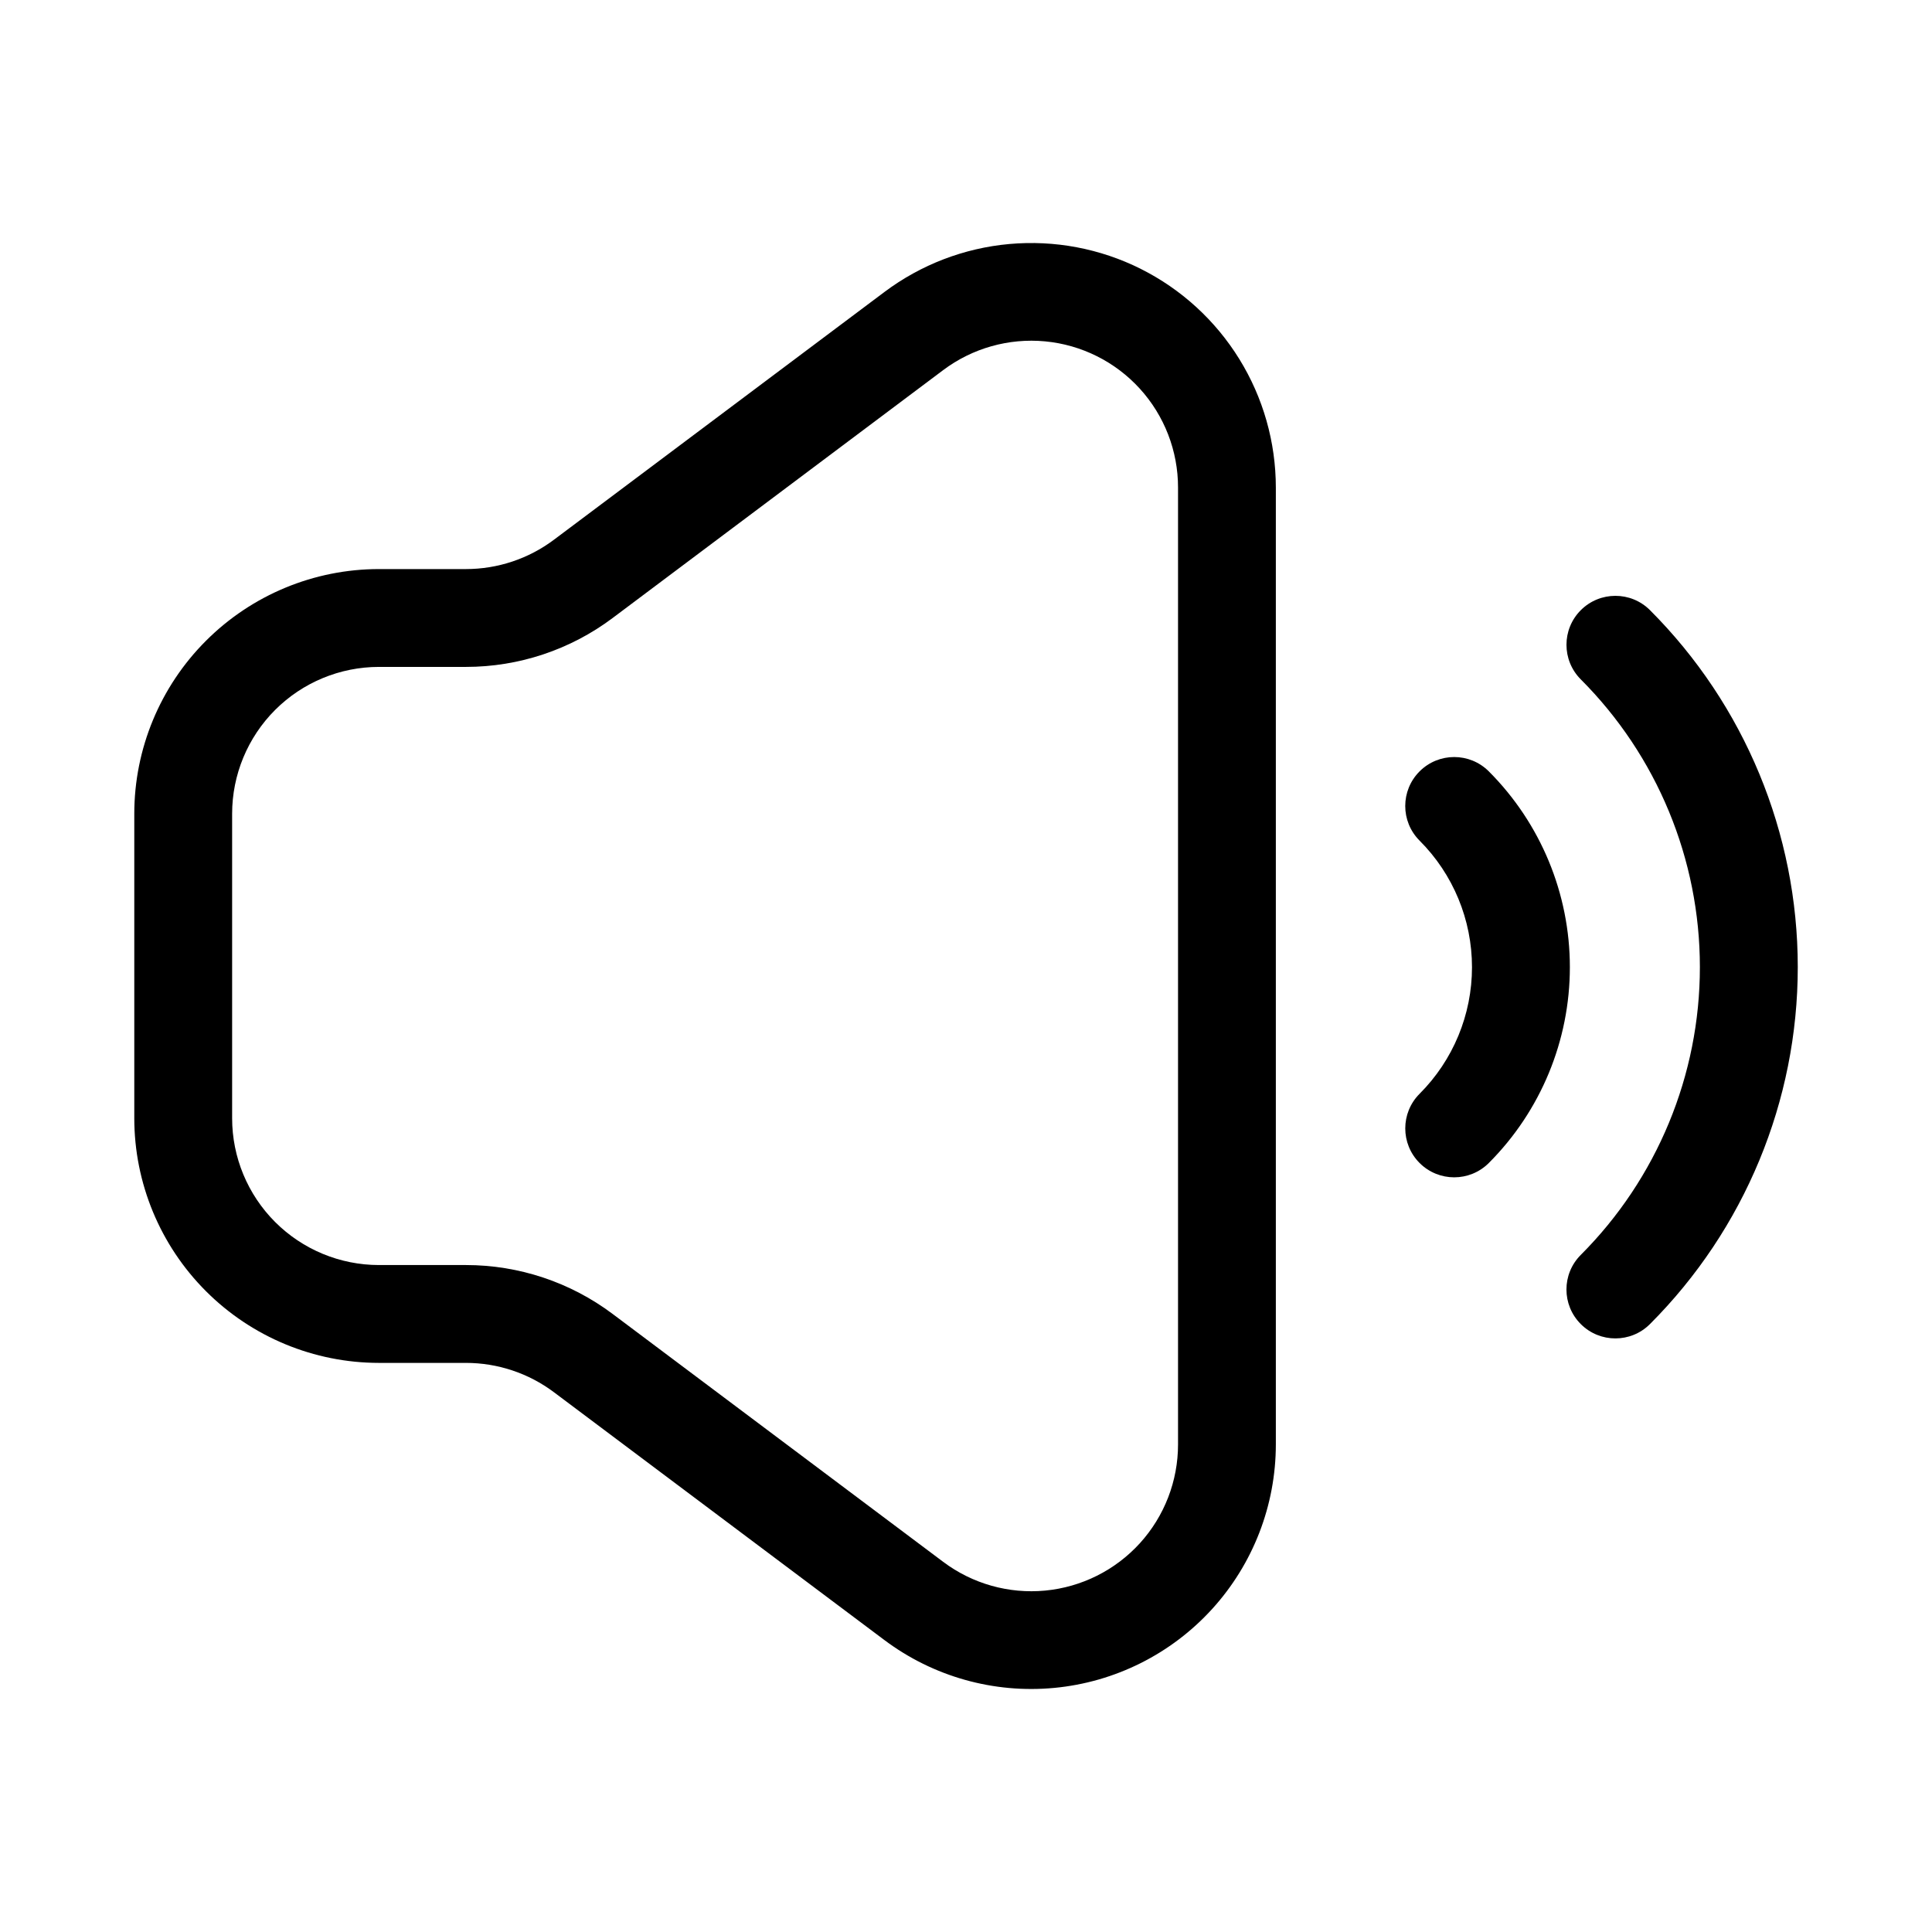
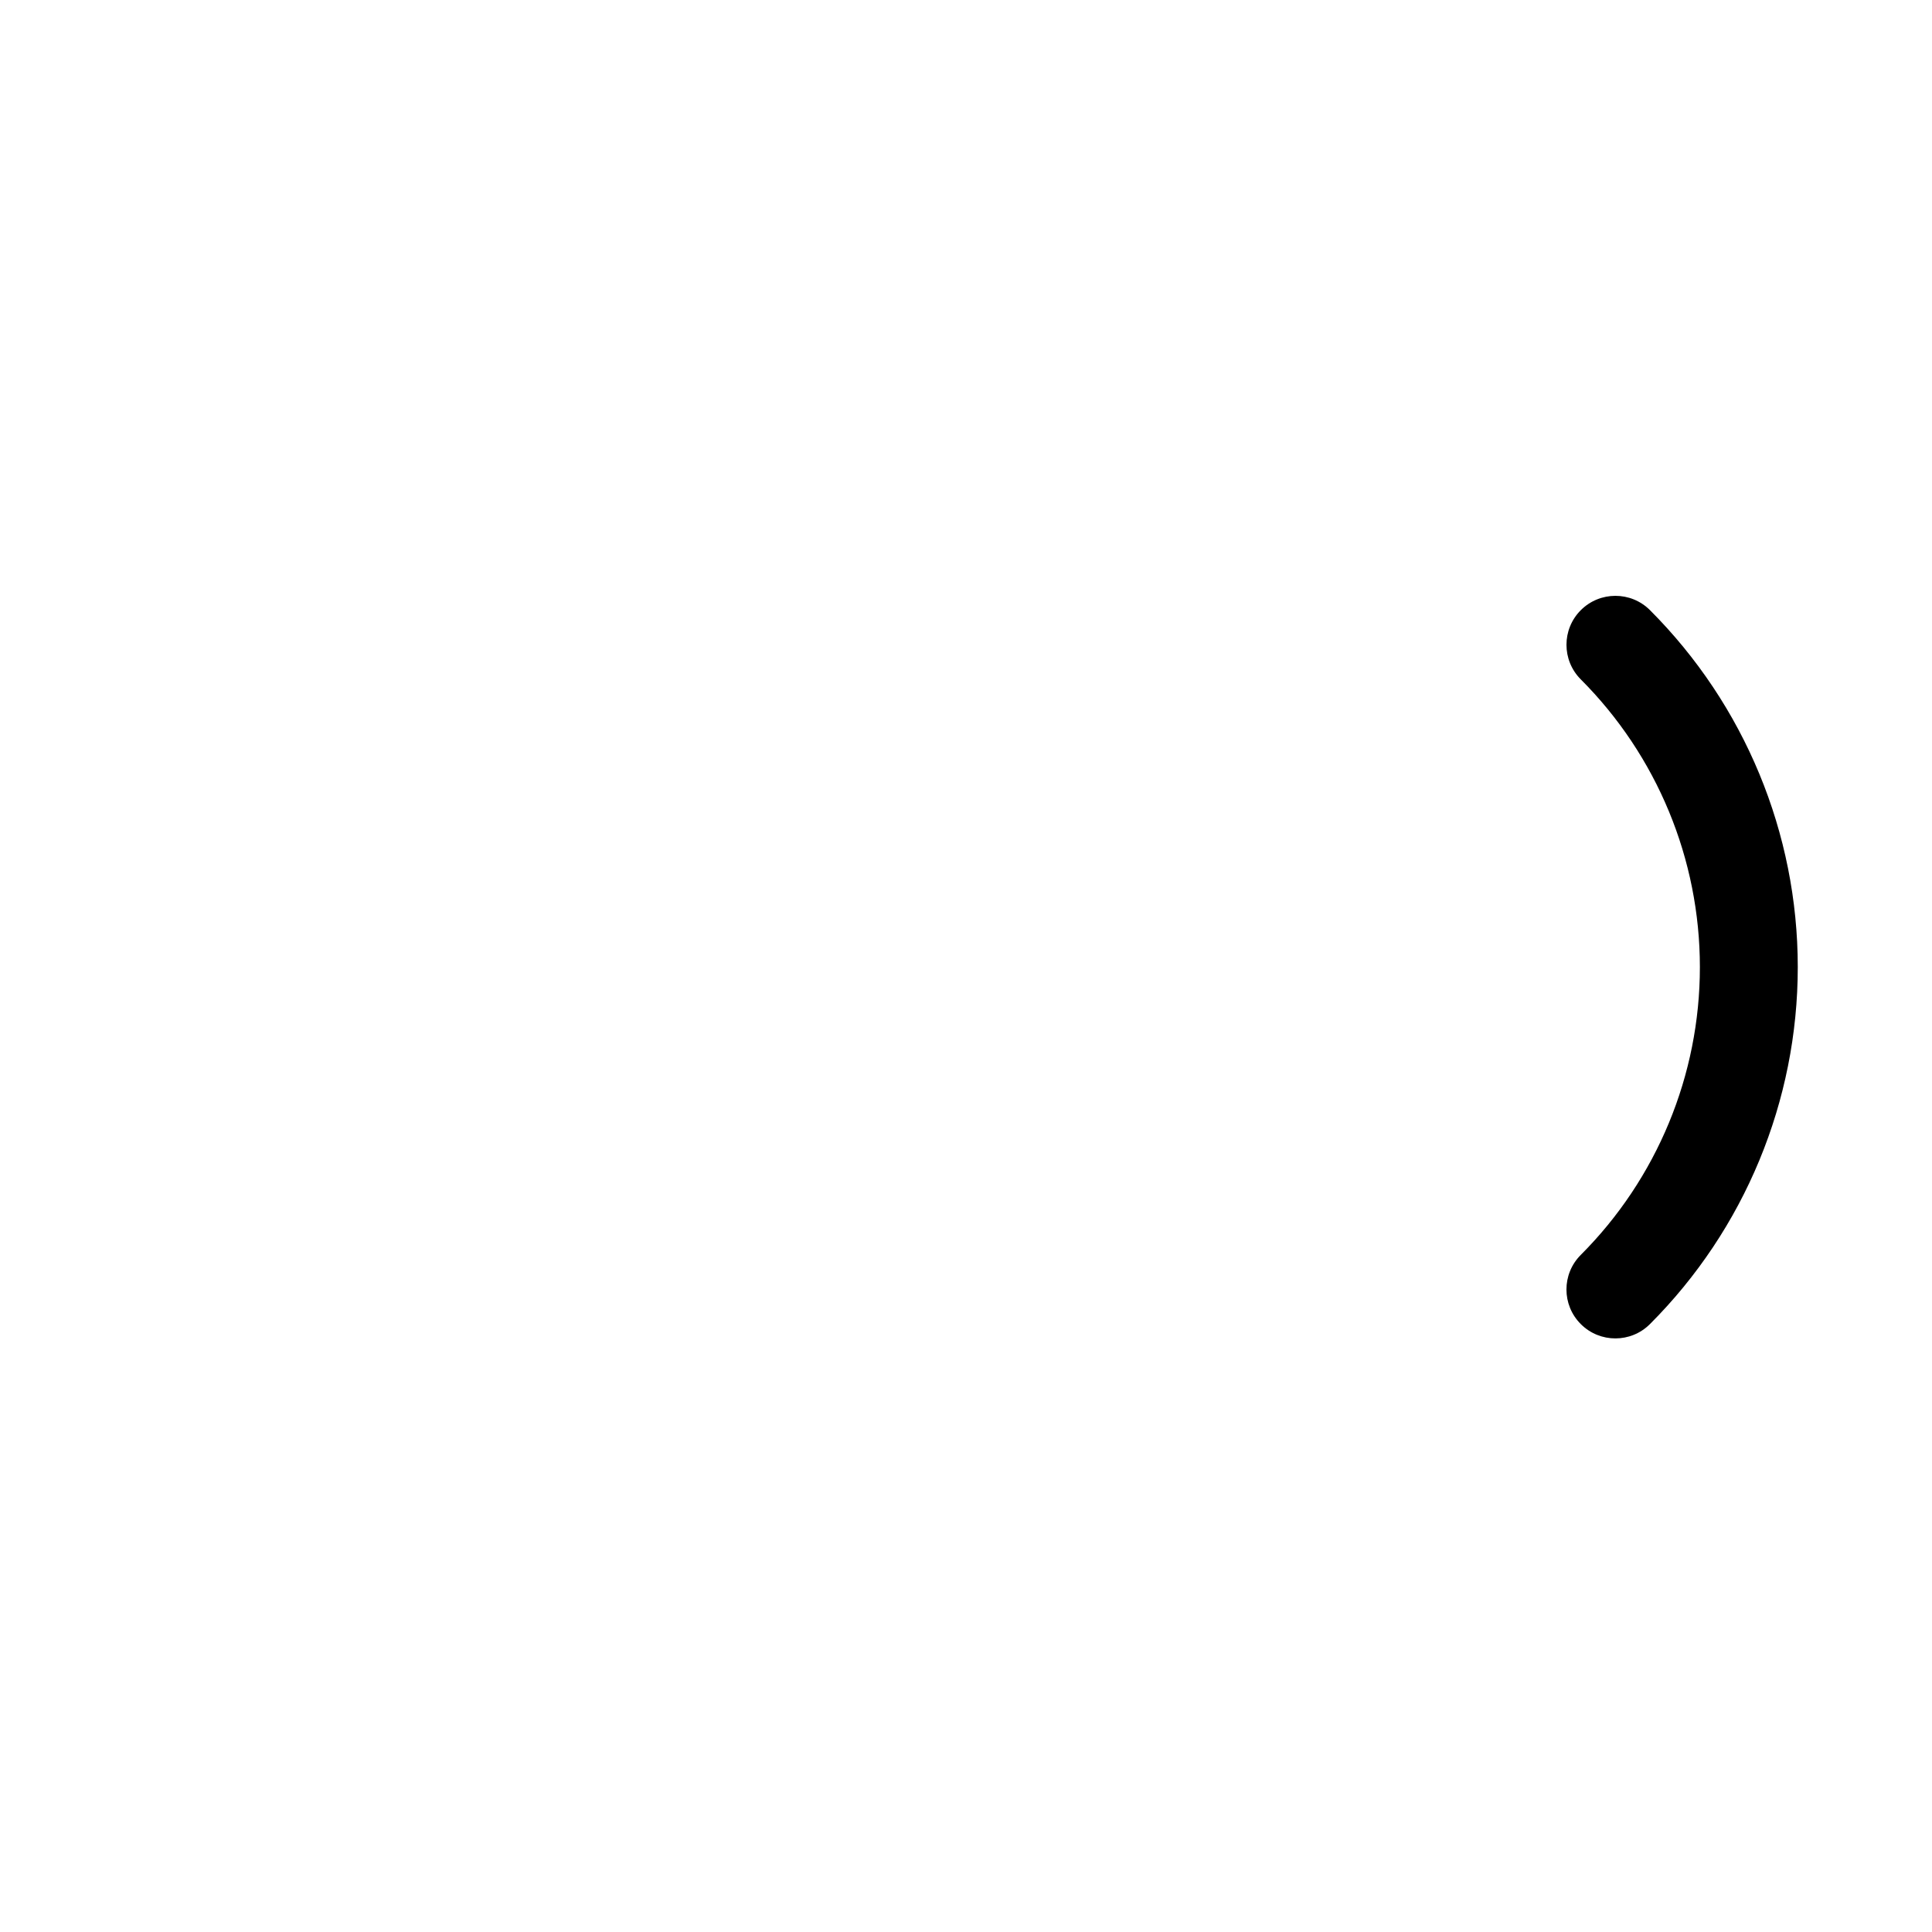
<svg xmlns="http://www.w3.org/2000/svg" fill="#000000" width="800px" height="800px" version="1.1" viewBox="144 144 512 512">
  <g fill-rule="evenodd">
-     <path d="m562.92 305.71c-5.051 5.062-5.051 13.262 0 18.328 20.211 20.23 31.566 47.664 31.566 76.262 0 28.602-11.355 56.031-31.566 76.266-5.062 5.062-5.059 13.273 0.008 18.332 5.066 5.062 13.273 5.059 18.332-0.008 25.082-25.094 39.168-59.121 39.168-94.598 0-35.477-14.086-69.504-39.168-94.598-5.066-5.059-13.277-5.051-18.34 0.016z" />
-     <path d="m538.55 348.42c-5.07-5.066-13.285-5.062-18.352 0.008-5.062 5.07-5.059 13.285 0.008 18.348 8.895 8.898 13.887 20.965 13.887 33.543 0 12.582-4.992 24.645-13.887 33.543-5.062 5.066-5.062 13.277 0 18.344 5.066 5.062 13.277 5.062 18.344 0 13.754-13.766 21.48-32.434 21.48-51.895s-7.727-38.125-21.48-51.891z" />
-     <path d="m446.29 215.24c-10.77-5.379-22.824-7.656-34.812-6.574-11.988 1.082-23.441 5.481-33.074 12.699l-87.602 65.668c-6.731 5.051-14.918 7.781-23.332 7.777h-23.051c-17.191 0.008-33.676 6.84-45.832 19-12.16 12.156-18.992 28.641-19 45.836v80.703c0.008 17.191 6.84 33.676 19 45.836 12.156 12.156 28.641 18.988 45.832 18.996h23.051c8.414 0 16.602 2.727 23.332 7.777l87.586 65.684c12.906 9.676 28.957 14.195 45.016 12.668 16.059-1.523 30.973-8.98 41.828-20.914 10.855-11.93 16.875-27.48 16.879-43.613v-253.57c-0.004-12.035-3.356-23.828-9.684-34.066-6.324-10.238-15.375-18.516-26.137-23.902zm9.902 311.54c0.008 9.684-3.598 19.02-10.109 26.188-6.516 7.164-15.469 11.641-25.109 12.555-9.637 0.914-19.273-1.801-27.016-7.617l-87.586-65.684c-11.219-8.426-24.871-12.977-38.902-12.973h-23.051c-10.316-0.004-20.207-4.106-27.504-11.398-7.293-7.297-11.395-17.188-11.398-27.504v-80.703c0.004-10.32 4.106-20.211 11.398-27.508 7.297-7.293 17.188-11.395 27.504-11.398h23.051c14.031 0.004 27.684-4.547 38.902-12.973l87.586-65.684c7.742-5.812 17.375-8.527 27.012-7.617 9.641 0.914 18.59 5.387 25.105 12.551 6.512 7.16 10.121 16.496 10.117 26.176z" />
+     <path d="m562.92 305.71c-5.051 5.062-5.051 13.262 0 18.328 20.211 20.23 31.566 47.664 31.566 76.262 0 28.602-11.355 56.031-31.566 76.266-5.062 5.062-5.059 13.273 0.008 18.332 5.066 5.062 13.273 5.059 18.332-0.008 25.082-25.094 39.168-59.121 39.168-94.598 0-35.477-14.086-69.504-39.168-94.598-5.066-5.059-13.277-5.051-18.34 0.016" />
  </g>
</svg>